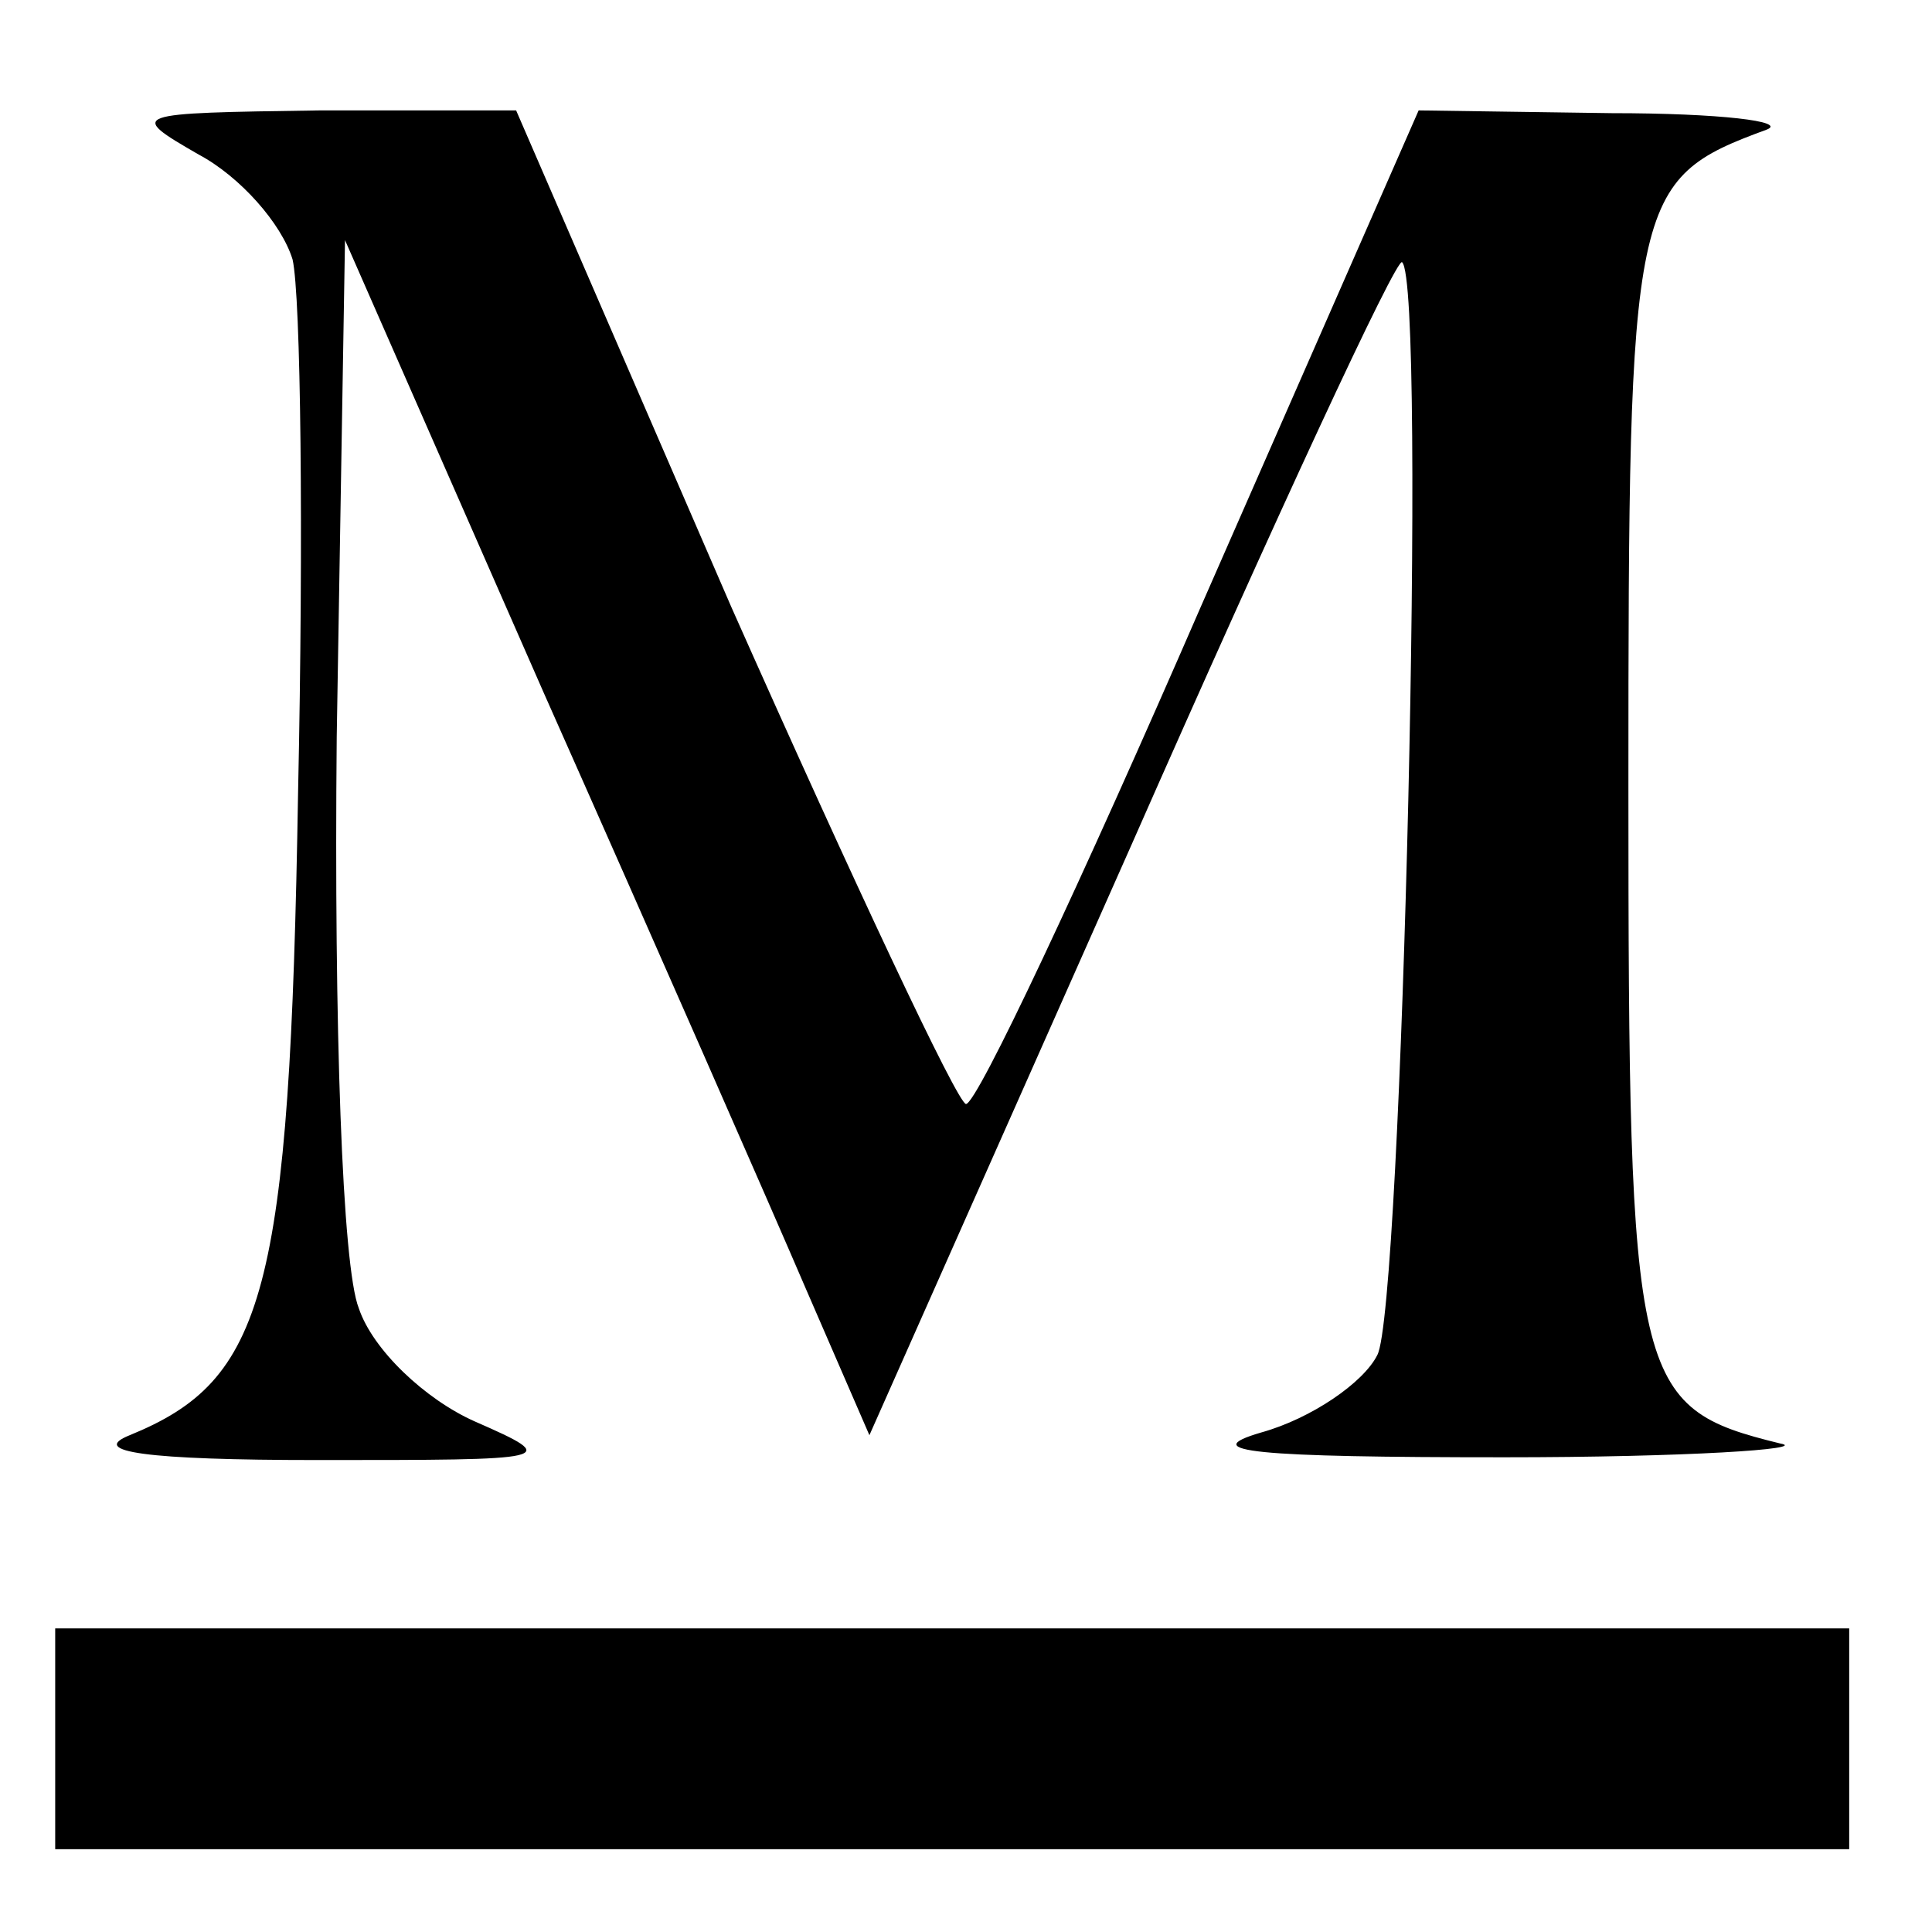
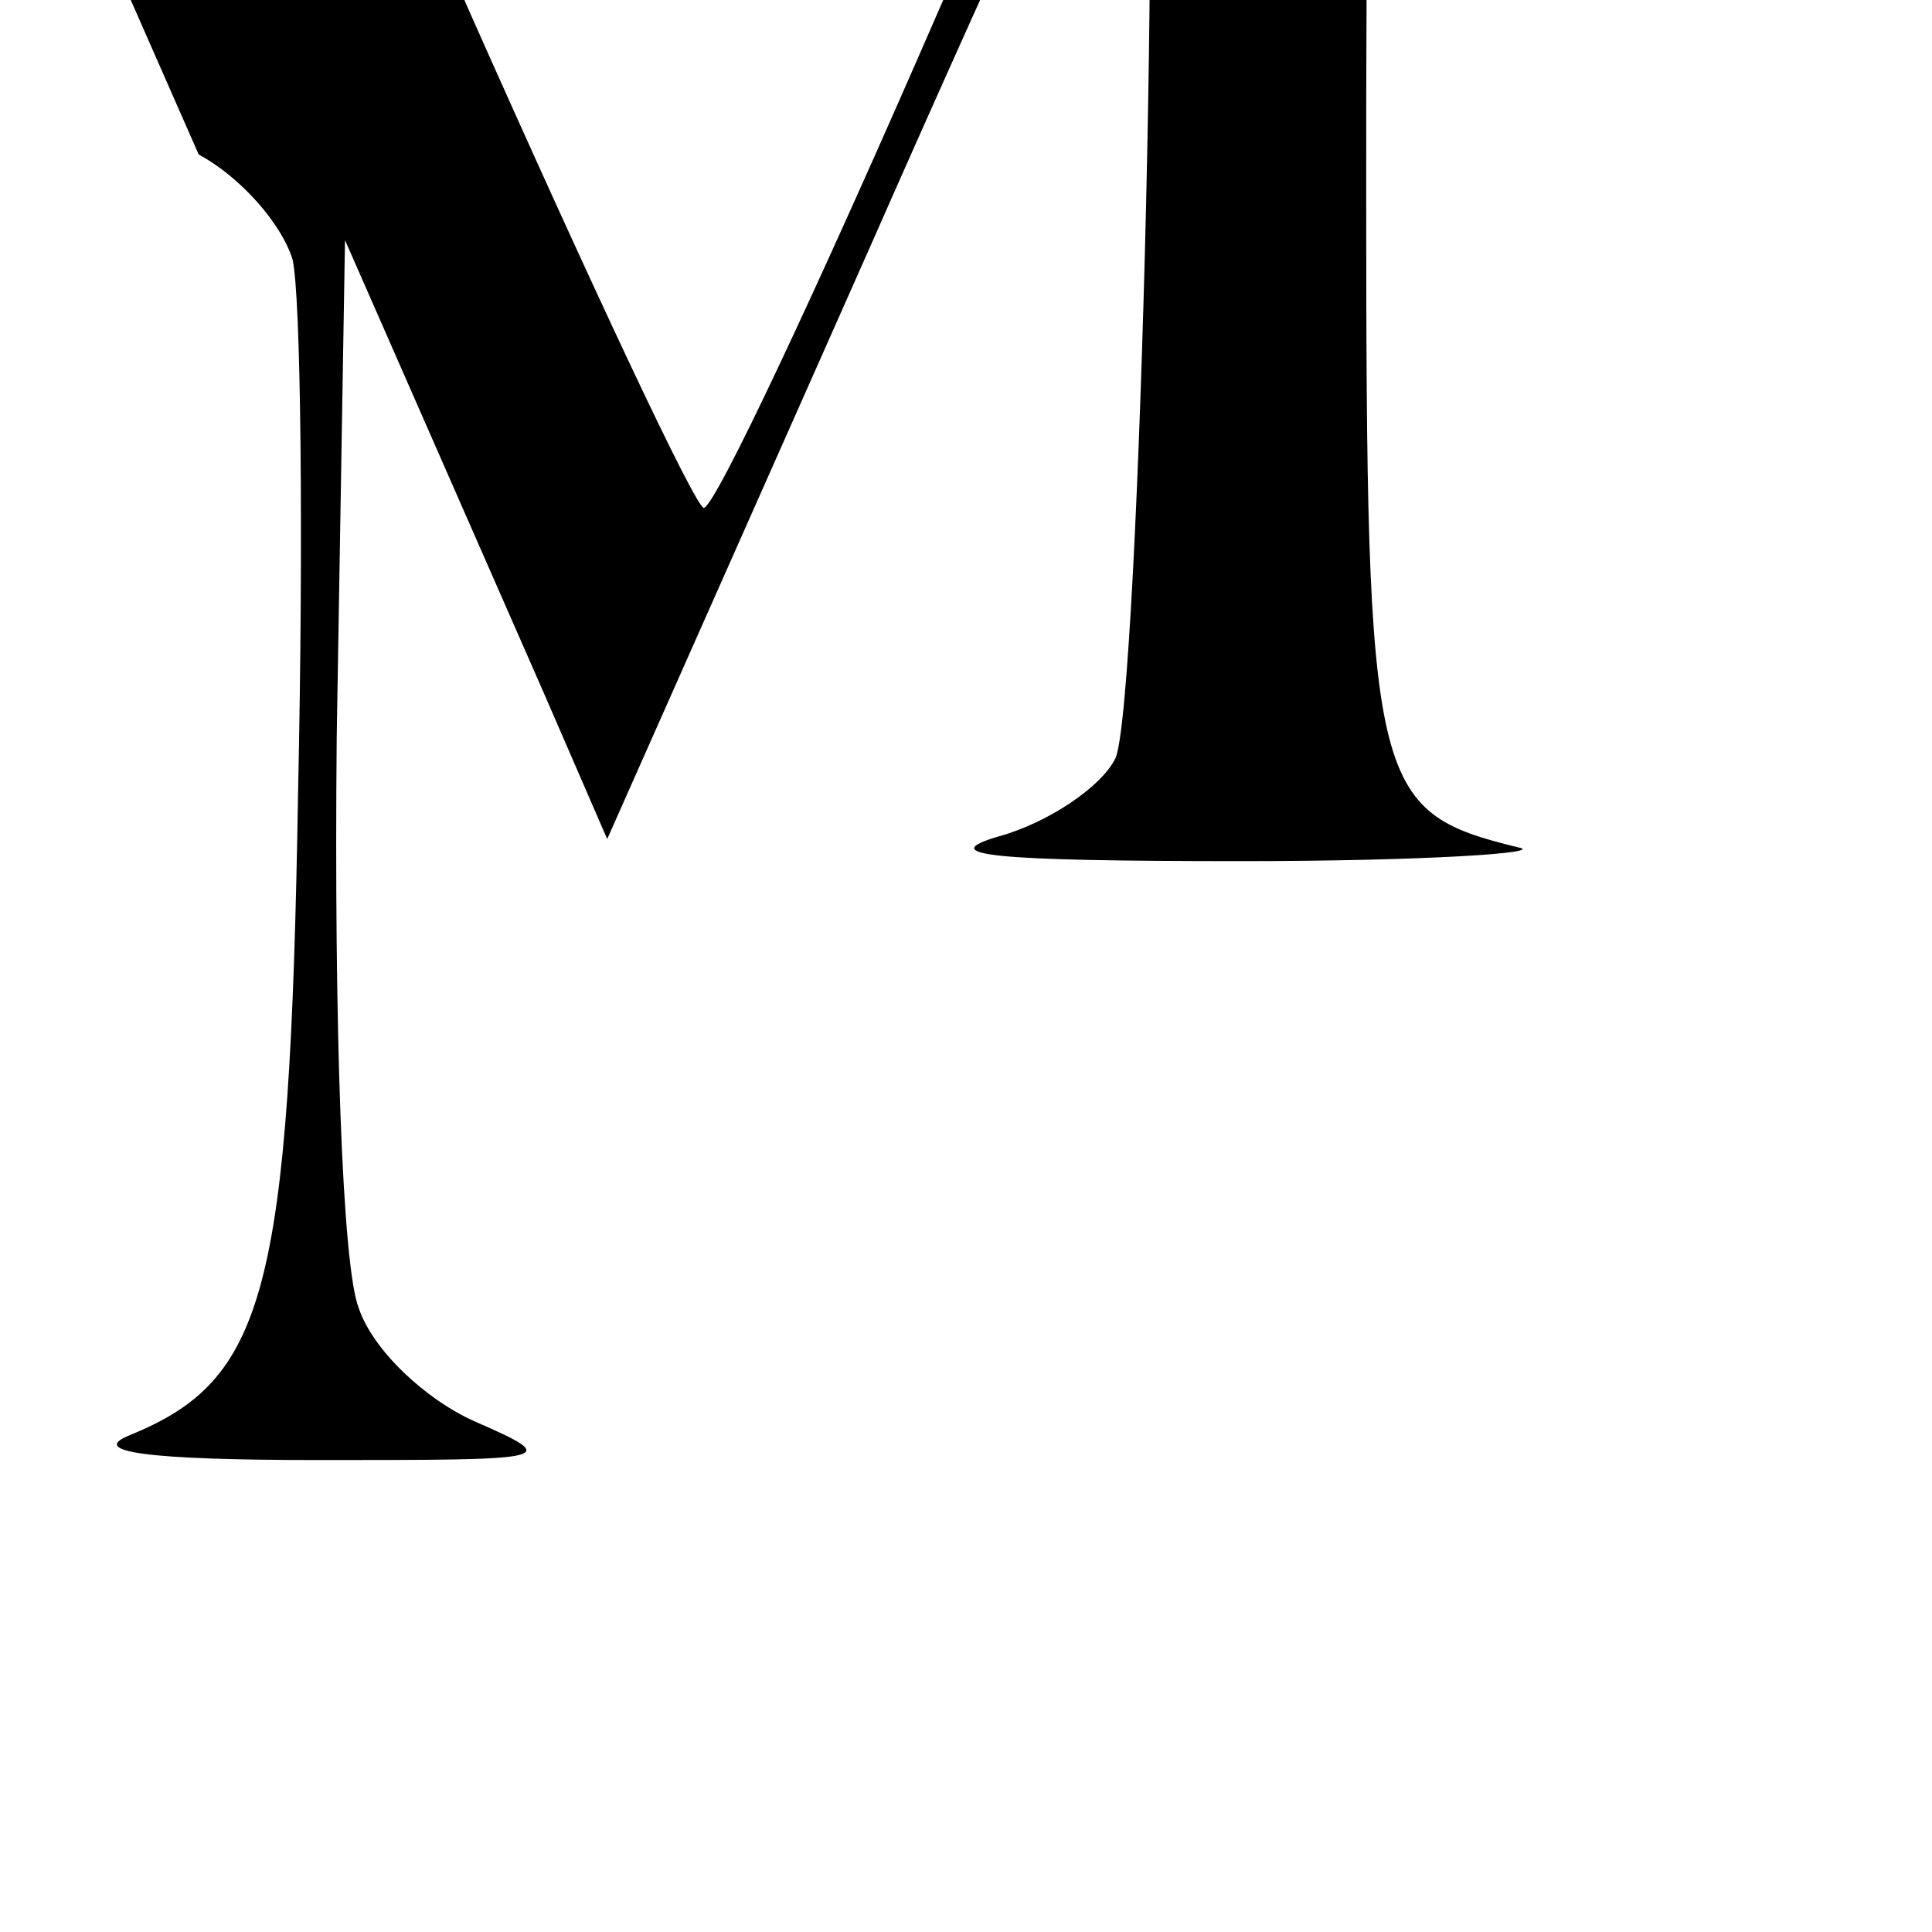
<svg xmlns="http://www.w3.org/2000/svg" version="1.0" width="70pt" height="70pt" viewBox="0 0 70 70" preserveAspectRatio="xMidYMid meet">
  <g transform="translate(0,70) scale(0.1,-0.1)" fill="#000000" stroke="none">
-     <path d="M72 644 c15 -8 30 -25 34 -38 3 -13 4 -100 2 -193 -3 -182 -12 -213 -61 -233 -15 -6 6 -9 68 -9 86 0 89 0 57 14 -18 8 -37 26 -42 41 -6 15 -9 102 -8 207 l3 180 72 -164 c40 -90 83 -188 95 -216 l23 -53 95 214 c52 118 96 213 98 211 9 -8 0 -380 -9 -396 -5 -10 -24 -23 -42 -28 -24 -7 -2 -9 88 -9 66 0 111 3 100 5 -53 13 -55 21 -55 238 0 214 1 220 50 238 8 3 -17 6 -56 6 l-70 1 -79 -180 c-43 -99 -81 -180 -85 -180 -3 0 -41 81 -85 180 l-78 180 -71 0 c-69 -1 -70 -1 -44 -16z" />
-     <path d="M20 70 l0 -40 325 0 325 0 0 40 0 40 -325 0 -325 0 0 -40z" />
+     <path d="M72 644 c15 -8 30 -25 34 -38 3 -13 4 -100 2 -193 -3 -182 -12 -213 -61 -233 -15 -6 6 -9 68 -9 86 0 89 0 57 14 -18 8 -37 26 -42 41 -6 15 -9 102 -8 207 l3 180 72 -164 l23 -53 95 214 c52 118 96 213 98 211 9 -8 0 -380 -9 -396 -5 -10 -24 -23 -42 -28 -24 -7 -2 -9 88 -9 66 0 111 3 100 5 -53 13 -55 21 -55 238 0 214 1 220 50 238 8 3 -17 6 -56 6 l-70 1 -79 -180 c-43 -99 -81 -180 -85 -180 -3 0 -41 81 -85 180 l-78 180 -71 0 c-69 -1 -70 -1 -44 -16z" />
  </g>
</svg>